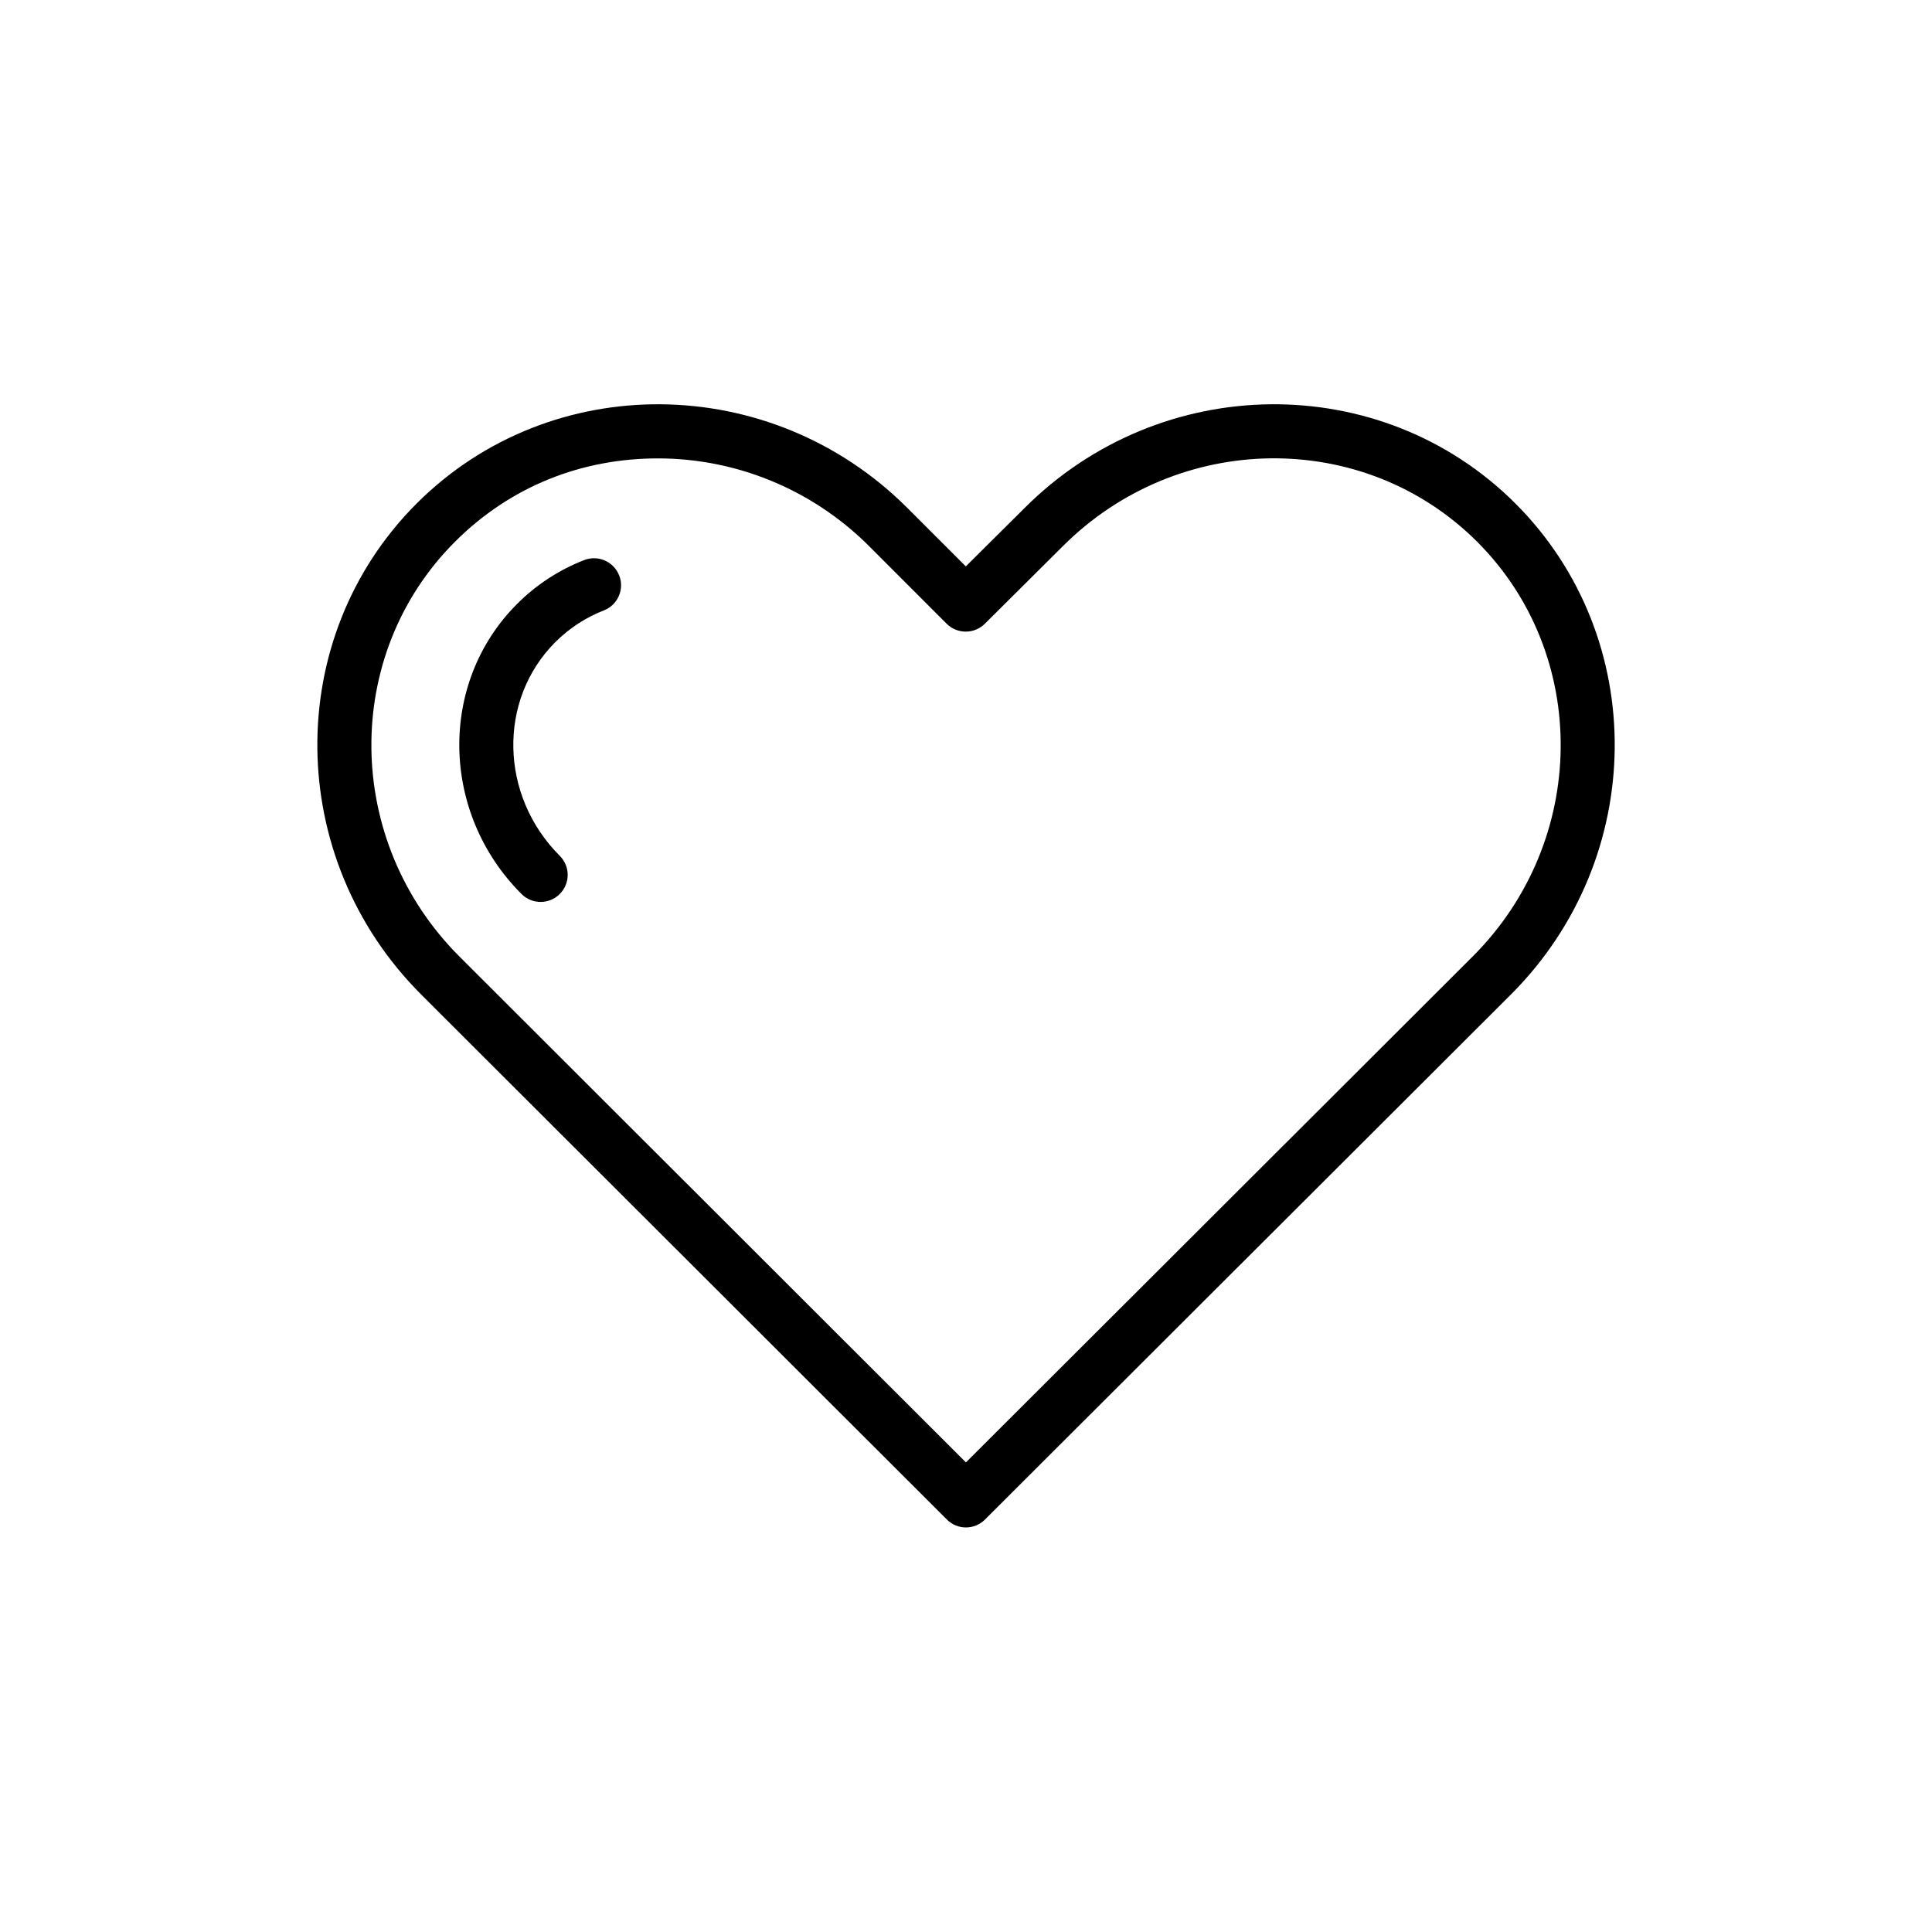
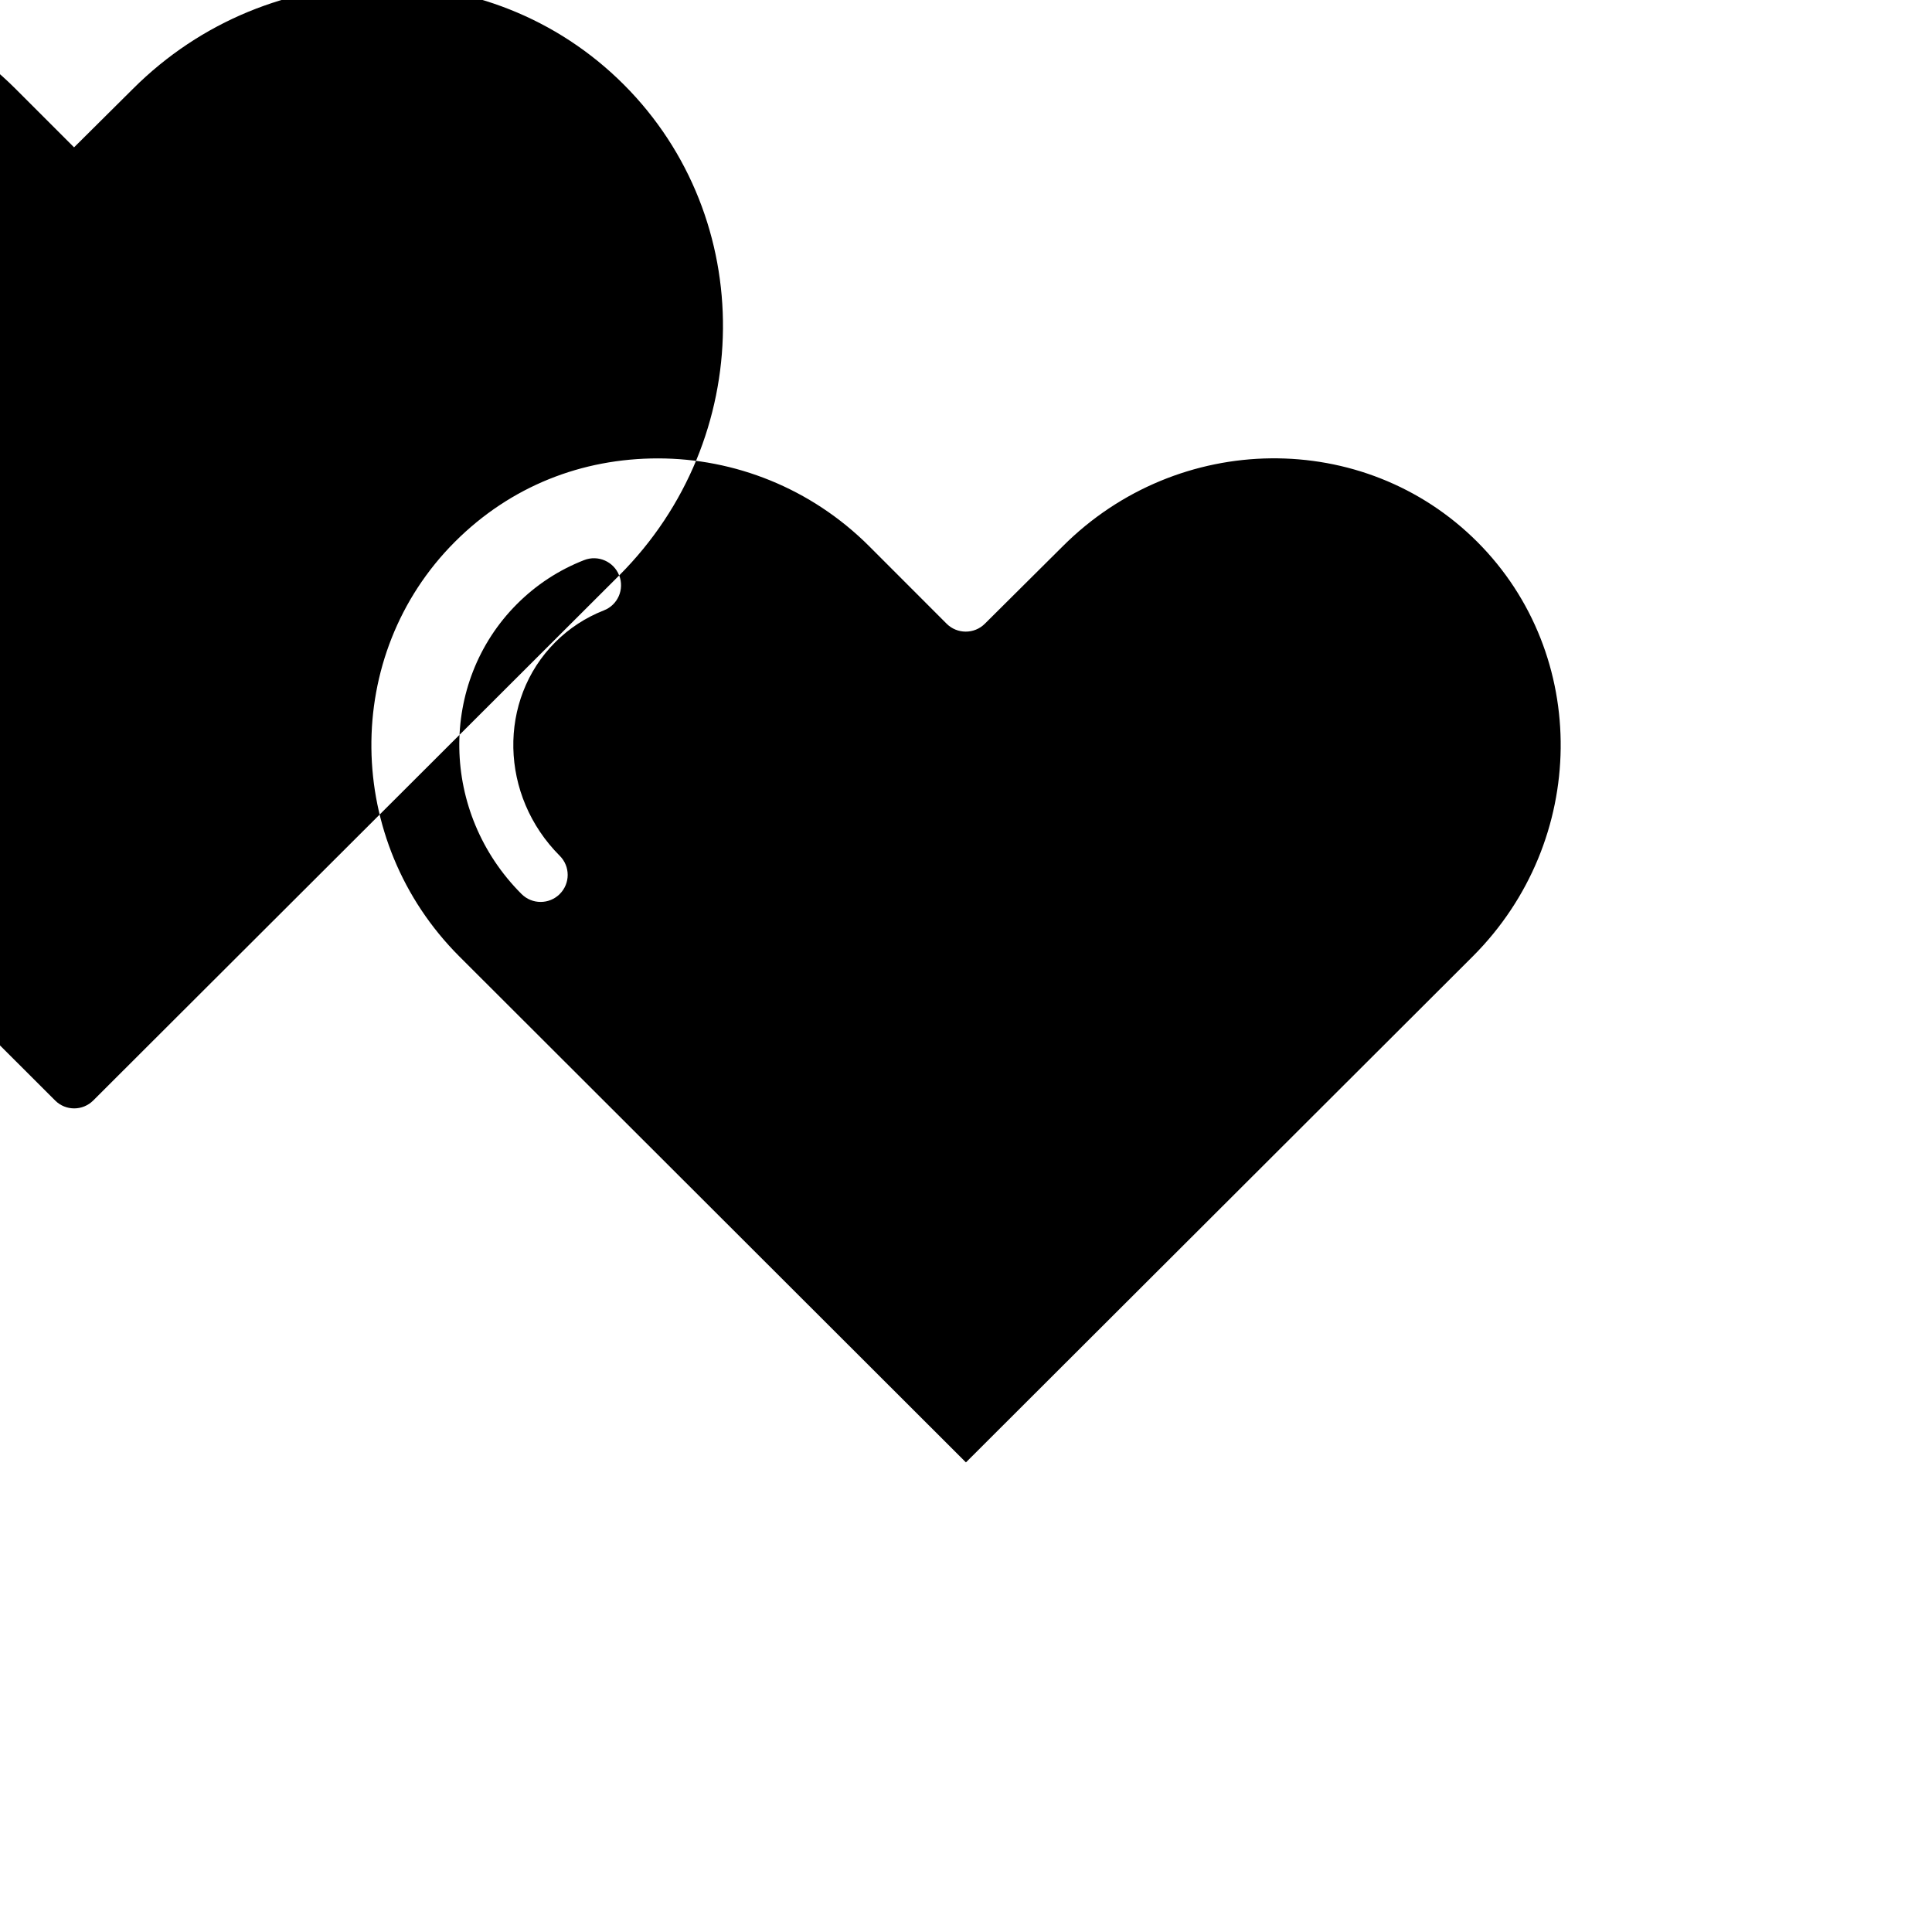
<svg xmlns="http://www.w3.org/2000/svg" id="Layer_1" viewBox="0 0 300 300">
-   <path d="M96.15,89.35c.84,2.16-.22,4.59-2.38,5.43-2.85,1.12-5.39,2.78-7.55,4.94-8.95,8.96-8.64,23.83.7,33.17,1.64,1.64,1.64,4.29,0,5.93-.82.82-1.89,1.23-2.97,1.23s-2.15-.41-2.97-1.23c-12.6-12.6-12.92-32.8-.7-45.03,2.98-2.98,6.48-5.28,10.43-6.82,2.15-.84,4.59.22,5.43,2.38ZM234.62,154.42s0,0,0,0l-81.67,81.53c-.82.82-1.89,1.23-2.96,1.23s-2.15-.41-2.96-1.23l-81.64-81.53c-21.21-21.21-21.52-55.4-.7-76.23,20.82-20.82,55.02-20.51,76.22.7l9.06,9.06,9.13-9.07c21.2-21.2,55.39-21.51,76.22-.69,20.82,20.83,20.51,55.02-.7,76.23ZM229.38,84.13c-17.56-17.55-46.43-17.24-64.36.7l-12.1,12.03c-1.64,1.63-4.29,1.62-5.92,0l-12.01-12.02c-9.09-9.09-21-13.66-32.82-13.66s-22.89,4.31-31.54,12.96c-17.55,17.56-17.24,46.43.69,64.37l78.67,78.57,78.7-78.57c17.93-17.93,18.24-46.81.7-64.37Z" style="fill:#000; stroke-width:0px;" />
+   <path d="M96.15,89.35c.84,2.16-.22,4.59-2.38,5.43-2.85,1.12-5.39,2.78-7.55,4.94-8.95,8.96-8.64,23.83.7,33.17,1.64,1.64,1.64,4.29,0,5.93-.82.82-1.89,1.23-2.97,1.23s-2.15-.41-2.97-1.23c-12.6-12.6-12.92-32.8-.7-45.03,2.98-2.98,6.48-5.28,10.43-6.82,2.15-.84,4.59.22,5.43,2.38Zs0,0,0,0l-81.67,81.53c-.82.82-1.89,1.23-2.96,1.23s-2.15-.41-2.96-1.23l-81.64-81.53c-21.21-21.21-21.52-55.4-.7-76.23,20.82-20.82,55.02-20.51,76.22.7l9.06,9.06,9.13-9.07c21.2-21.2,55.39-21.51,76.22-.69,20.82,20.83,20.51,55.02-.7,76.23ZM229.38,84.13c-17.56-17.55-46.43-17.24-64.36.7l-12.1,12.03c-1.64,1.63-4.29,1.62-5.92,0l-12.01-12.02c-9.09-9.09-21-13.66-32.82-13.66s-22.89,4.31-31.54,12.96c-17.55,17.56-17.24,46.43.69,64.37l78.67,78.57,78.7-78.57c17.93-17.93,18.24-46.81.7-64.37Z" style="fill:#000; stroke-width:0px;" />
</svg>